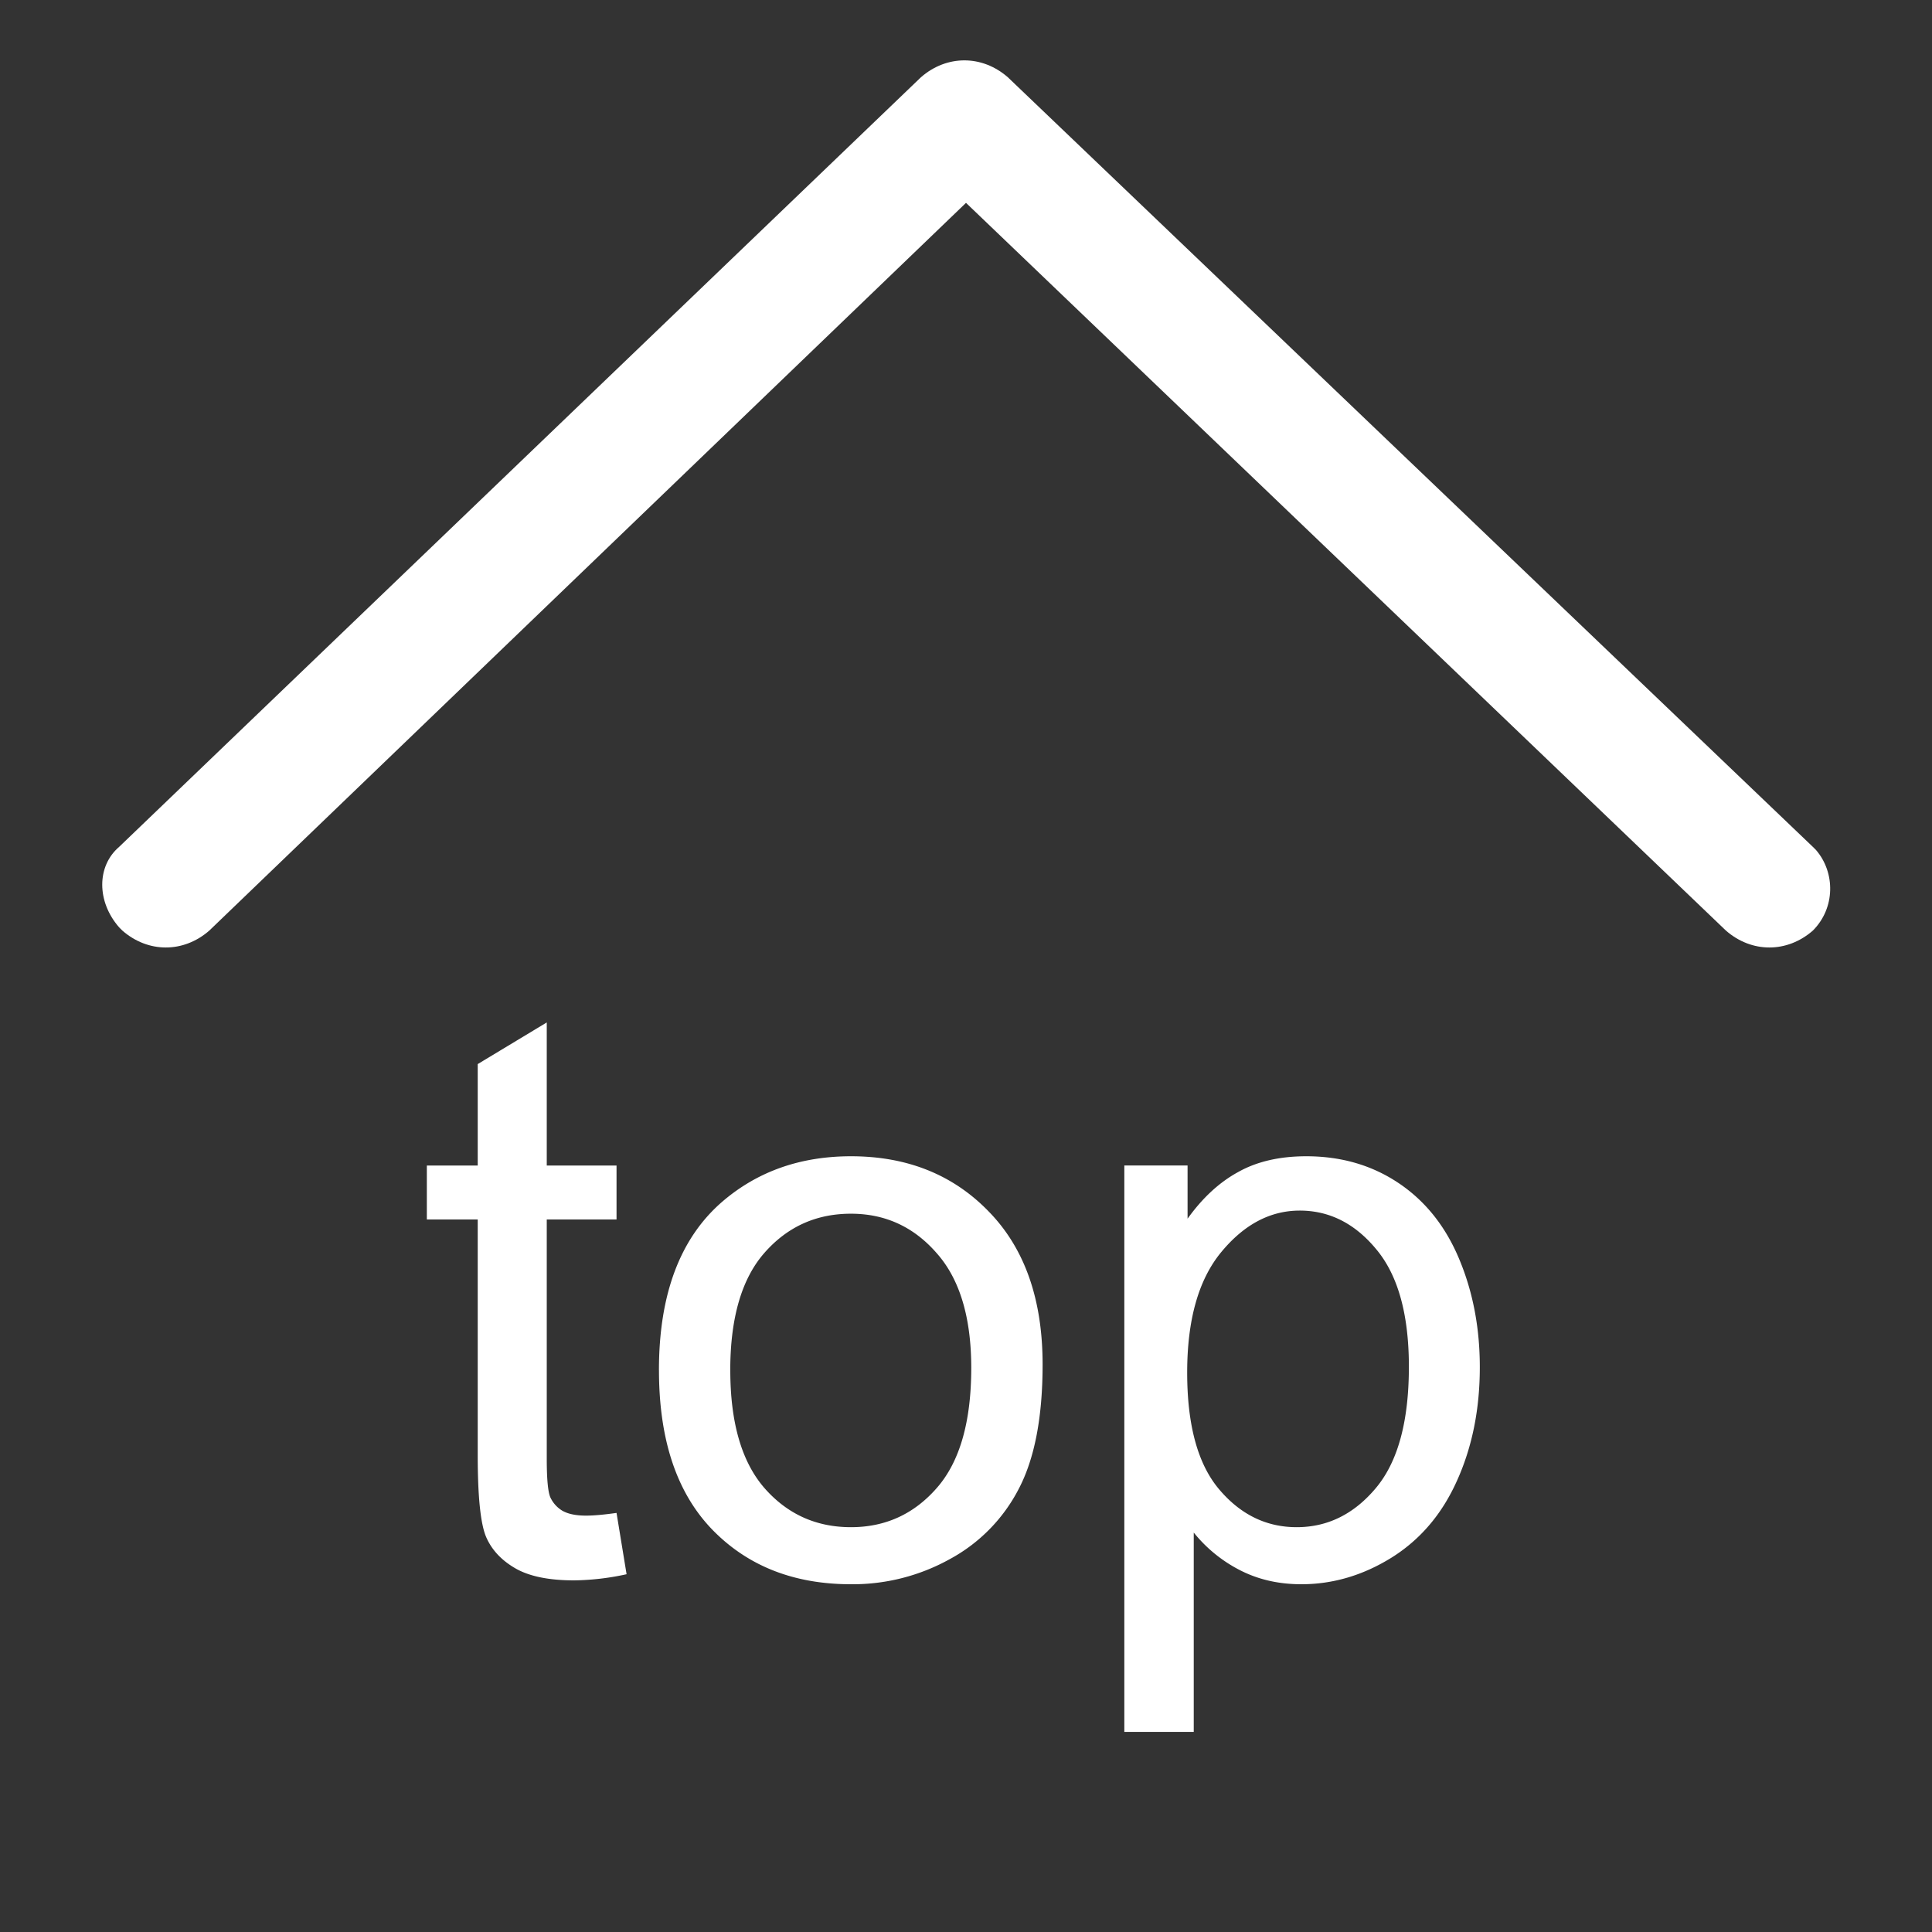
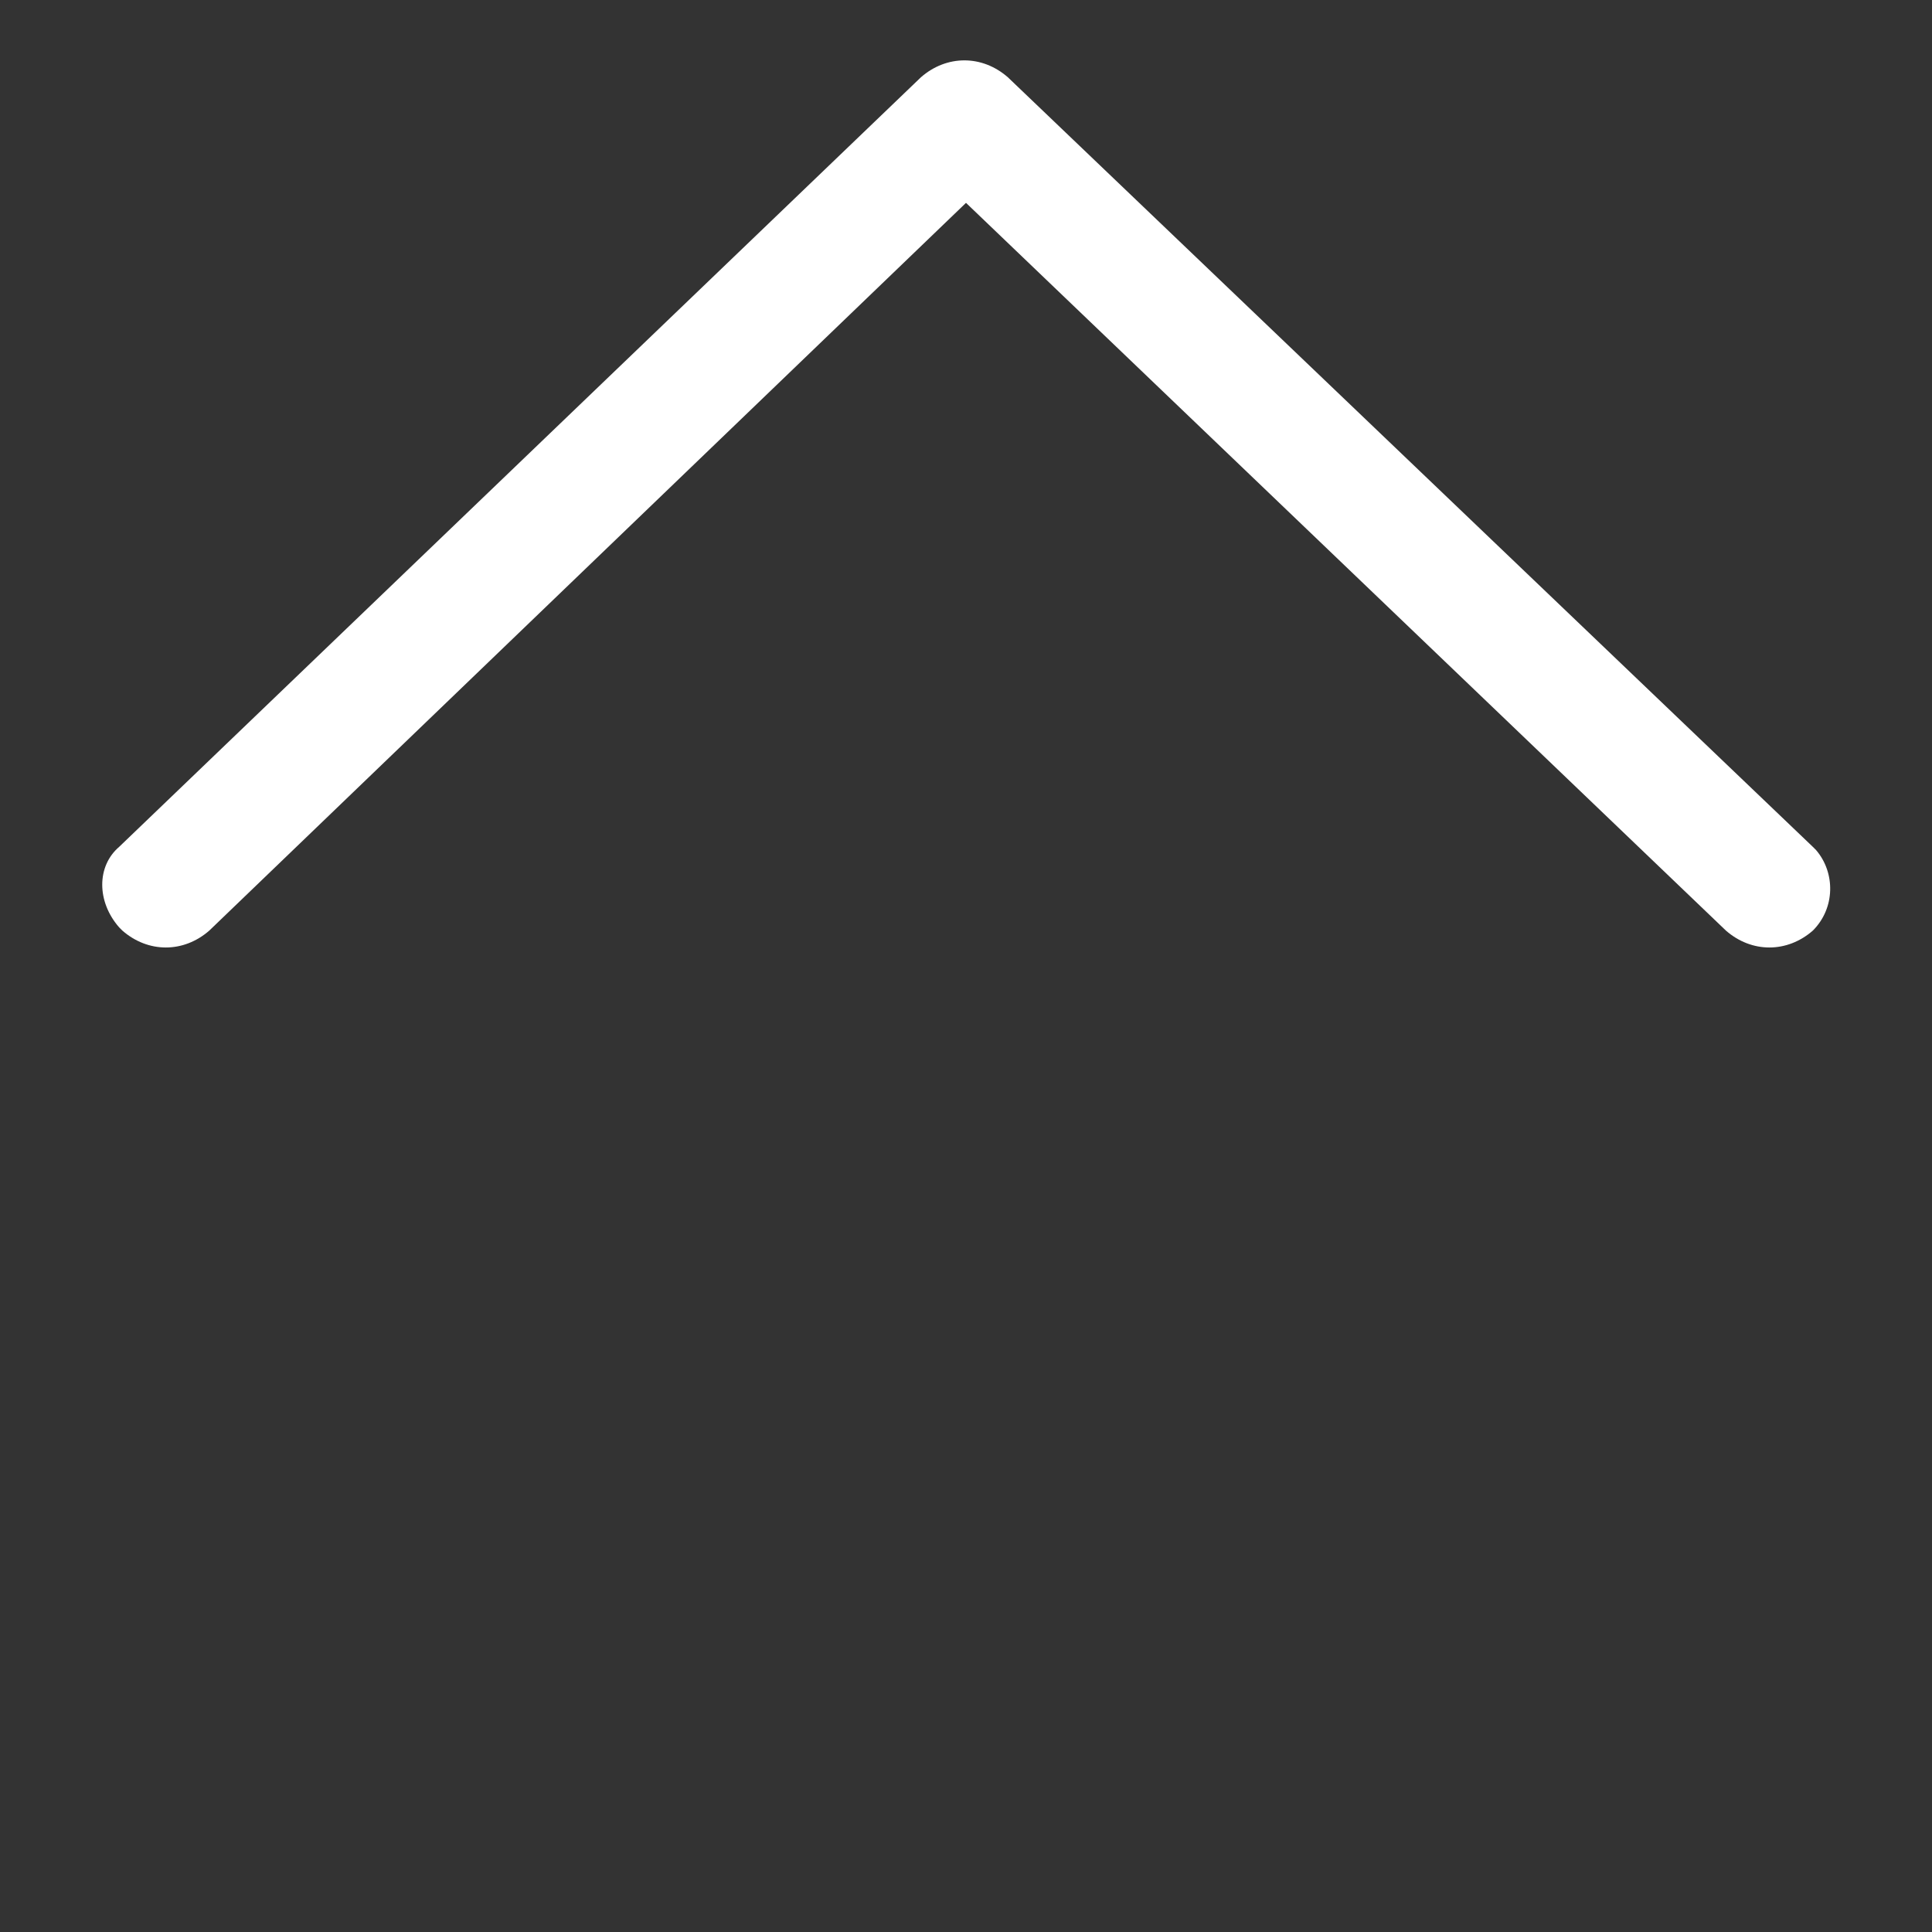
<svg xmlns="http://www.w3.org/2000/svg" width="60" height="60" fill="none">
  <rect width="100%" height="100%" fill="#333333" stroke="none" />
  <path fill-rule="evenodd" clip-rule="evenodd" d="M3.7 26.3c-.7.6-.7 1.7 0 2.5l.1.1c.8.7 1.9.7 2.7 0L30 6.3l23.6 22.6c.8.7 1.9.7 2.7 0 .7-.7.7-1.8.1-2.5l-.1-.1-25-23.9c-.8-.7-1.9-.7-2.7 0L3.7 26.3z" fill="#fff" />
-   <path d="M19.147 46.985l.312 1.904a7.996 7.996 0 01-1.629.191c-.782 0-1.389-.124-1.82-.371-.431-.248-.735-.57-.91-.97-.176-.407-.264-1.257-.264-2.55v-7.317h-1.58v-1.676h1.58v-3.15l2.144-1.293v4.443h2.167v1.676H16.98v7.436c0 .615.036 1.01.108 1.186a.95.95 0 00.37.419c.176.104.424.156.743.156.24 0 .555-.029.946-.084zm1.317-4.43c0-2.356.655-4.1 1.964-5.233 1.094-.942 2.427-1.413 4-1.413 1.748 0 3.177.574 4.286 1.724 1.11 1.141 1.665 2.722 1.665 4.742 0 1.636-.248 2.925-.743 3.867a5.175 5.175 0 01-2.143 2.18 6.208 6.208 0 01-3.066.778c-1.78 0-3.22-.57-4.322-1.712-1.094-1.142-1.64-2.786-1.64-4.934zm2.216 0c0 1.628.355 2.85 1.065 3.663.71.807 1.605 1.21 2.682 1.21 1.07 0 1.96-.407 2.67-1.222.711-.814 1.066-2.055 1.066-3.724 0-1.572-.359-2.762-1.077-3.568-.71-.814-1.597-1.221-2.659-1.221-1.077 0-1.971.403-2.682 1.21-.71.805-1.066 2.023-1.066 3.651zm12.237 11.231v-17.59h1.964v1.652c.463-.646.986-1.13 1.569-1.448.582-.328 1.289-.491 2.119-.491 1.086 0 2.043.279 2.874.838.83.559 1.457 1.349 1.88 2.37.423 1.015.634 2.128.634 3.341 0 1.302-.235 2.475-.706 3.52-.463 1.039-1.142 1.837-2.036 2.396-.886.55-1.82.826-2.802.826-.718 0-1.365-.152-1.94-.455a4.425 4.425 0 01-1.4-1.15v6.191h-2.156zm1.952-11.16c0 1.637.331 2.846.994 3.628.662.783 1.465 1.174 2.407 1.174.957 0 1.776-.403 2.454-1.21.687-.814 1.03-2.071 1.03-3.772 0-1.62-.335-2.833-1.006-3.64-.662-.806-1.457-1.21-2.383-1.21-.918 0-1.732.432-2.442 1.294-.703.854-1.054 2.1-1.054 3.736z" fill="#fff" />
</svg>